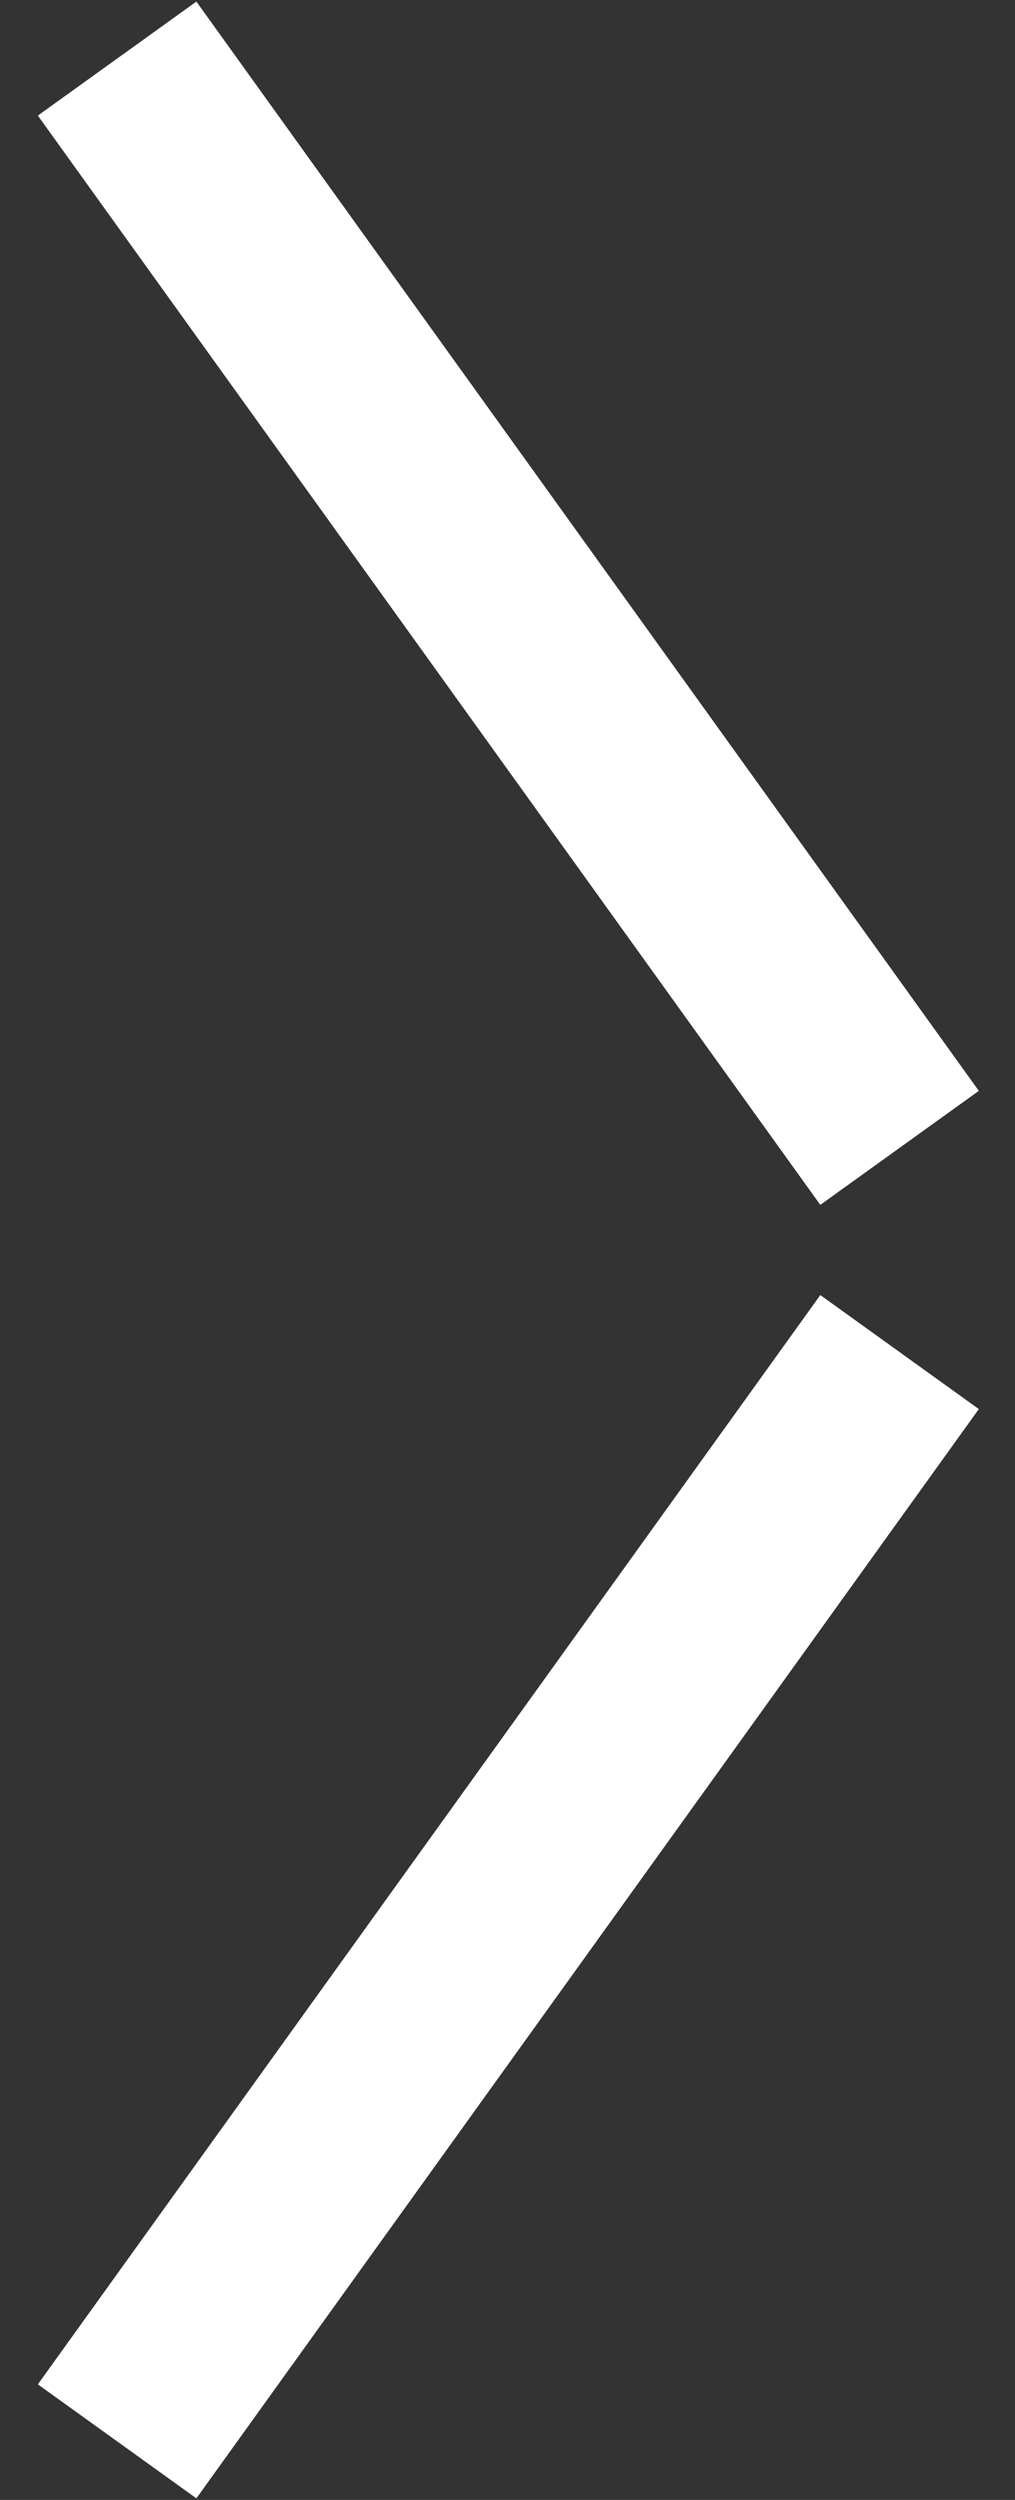
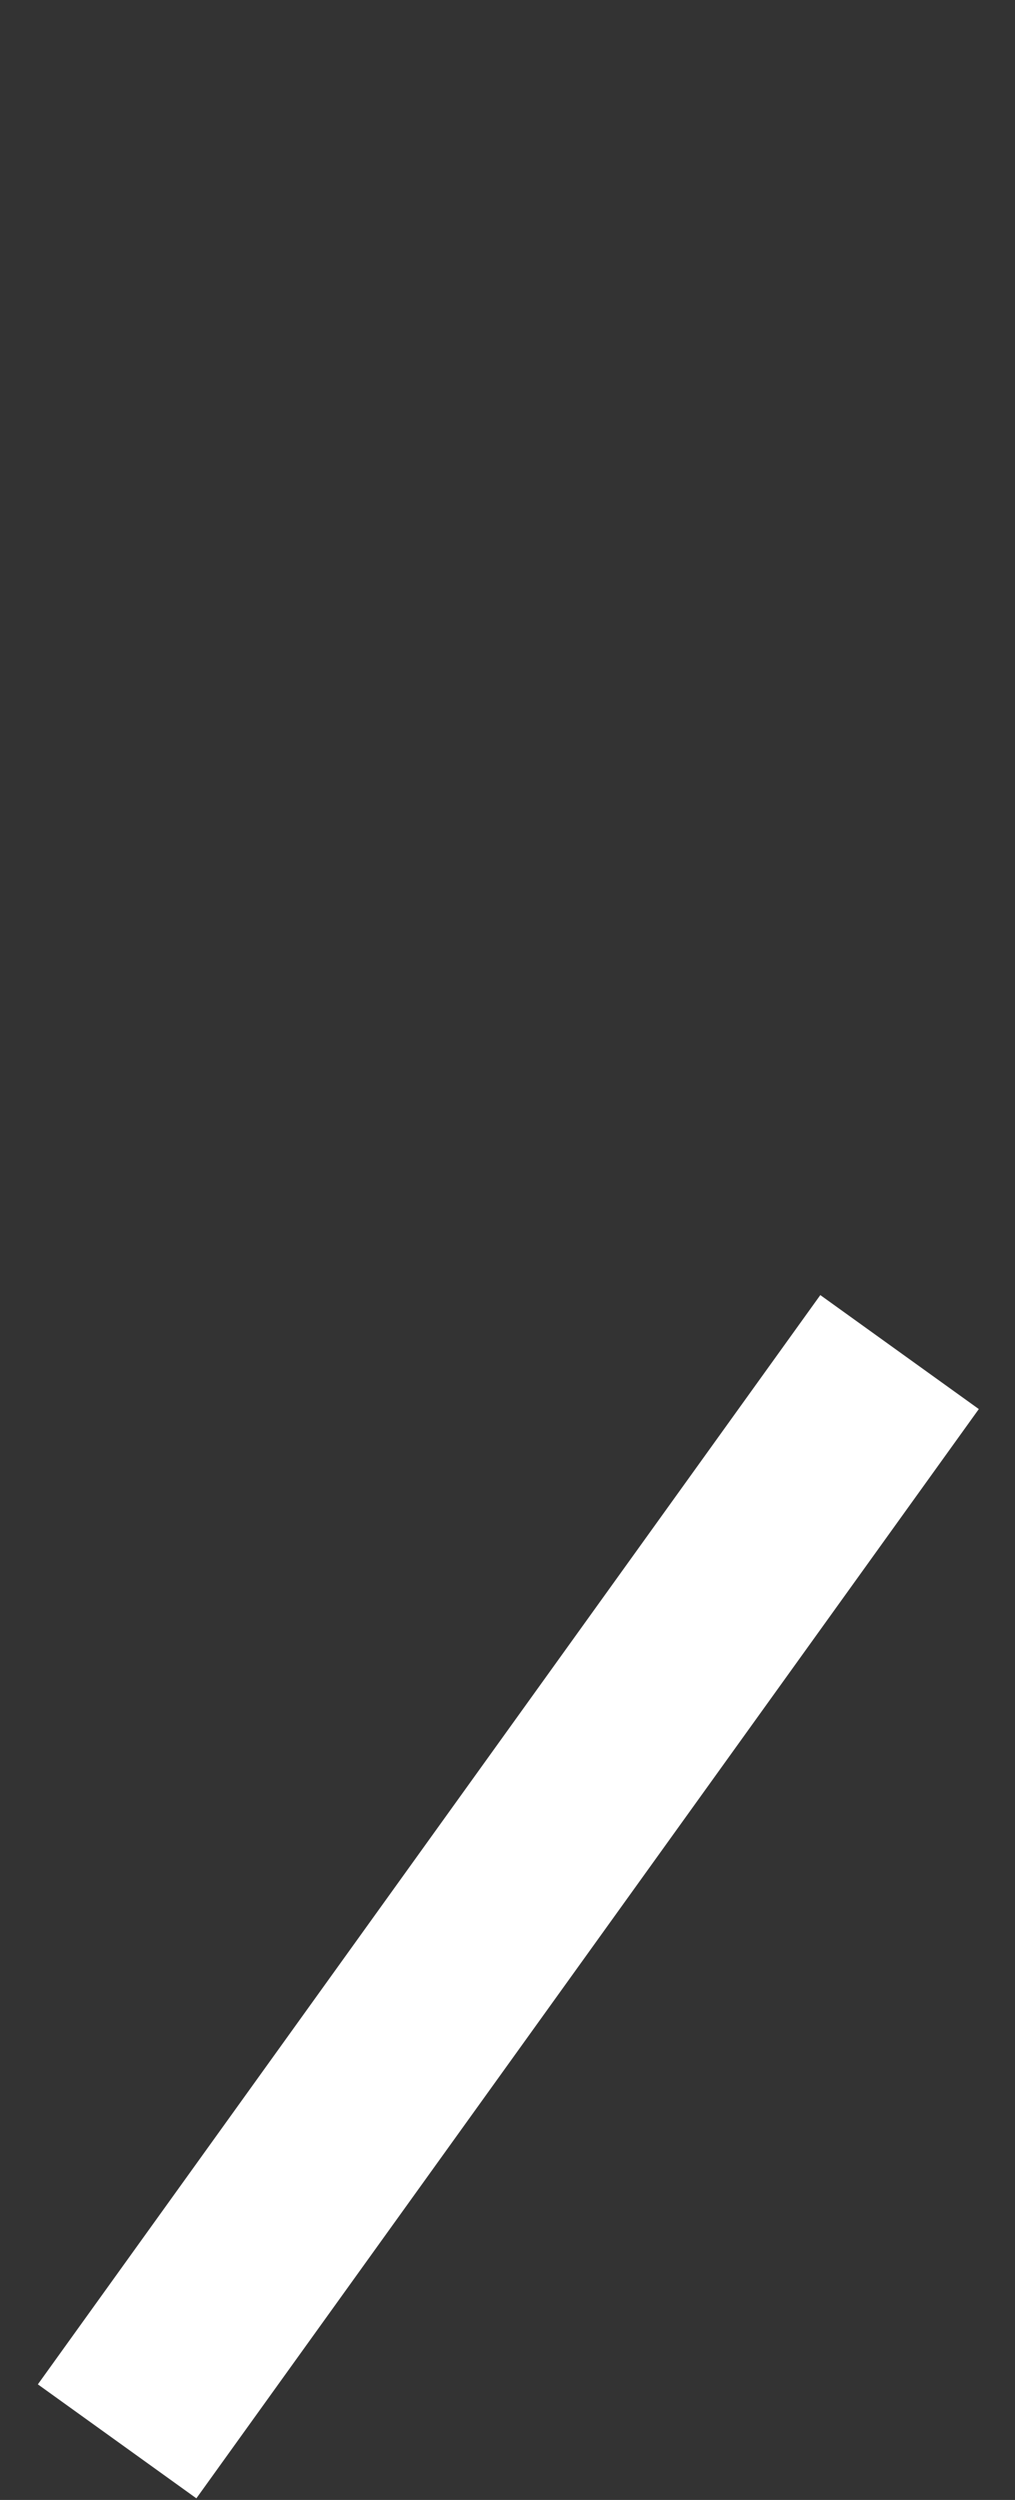
<svg xmlns="http://www.w3.org/2000/svg" width="26" height="64" viewBox="0 0 26 64" fill="none">
  <rect x="0" y="0" width="26" height="64" fill="#333333" stroke="none" />
-   <path d="M3 1.5L23.043 29.386" stroke="white" stroke-width="5" />
  <path d="M3 62.5L23.043 34.614" stroke="white" stroke-width="5" />
</svg>